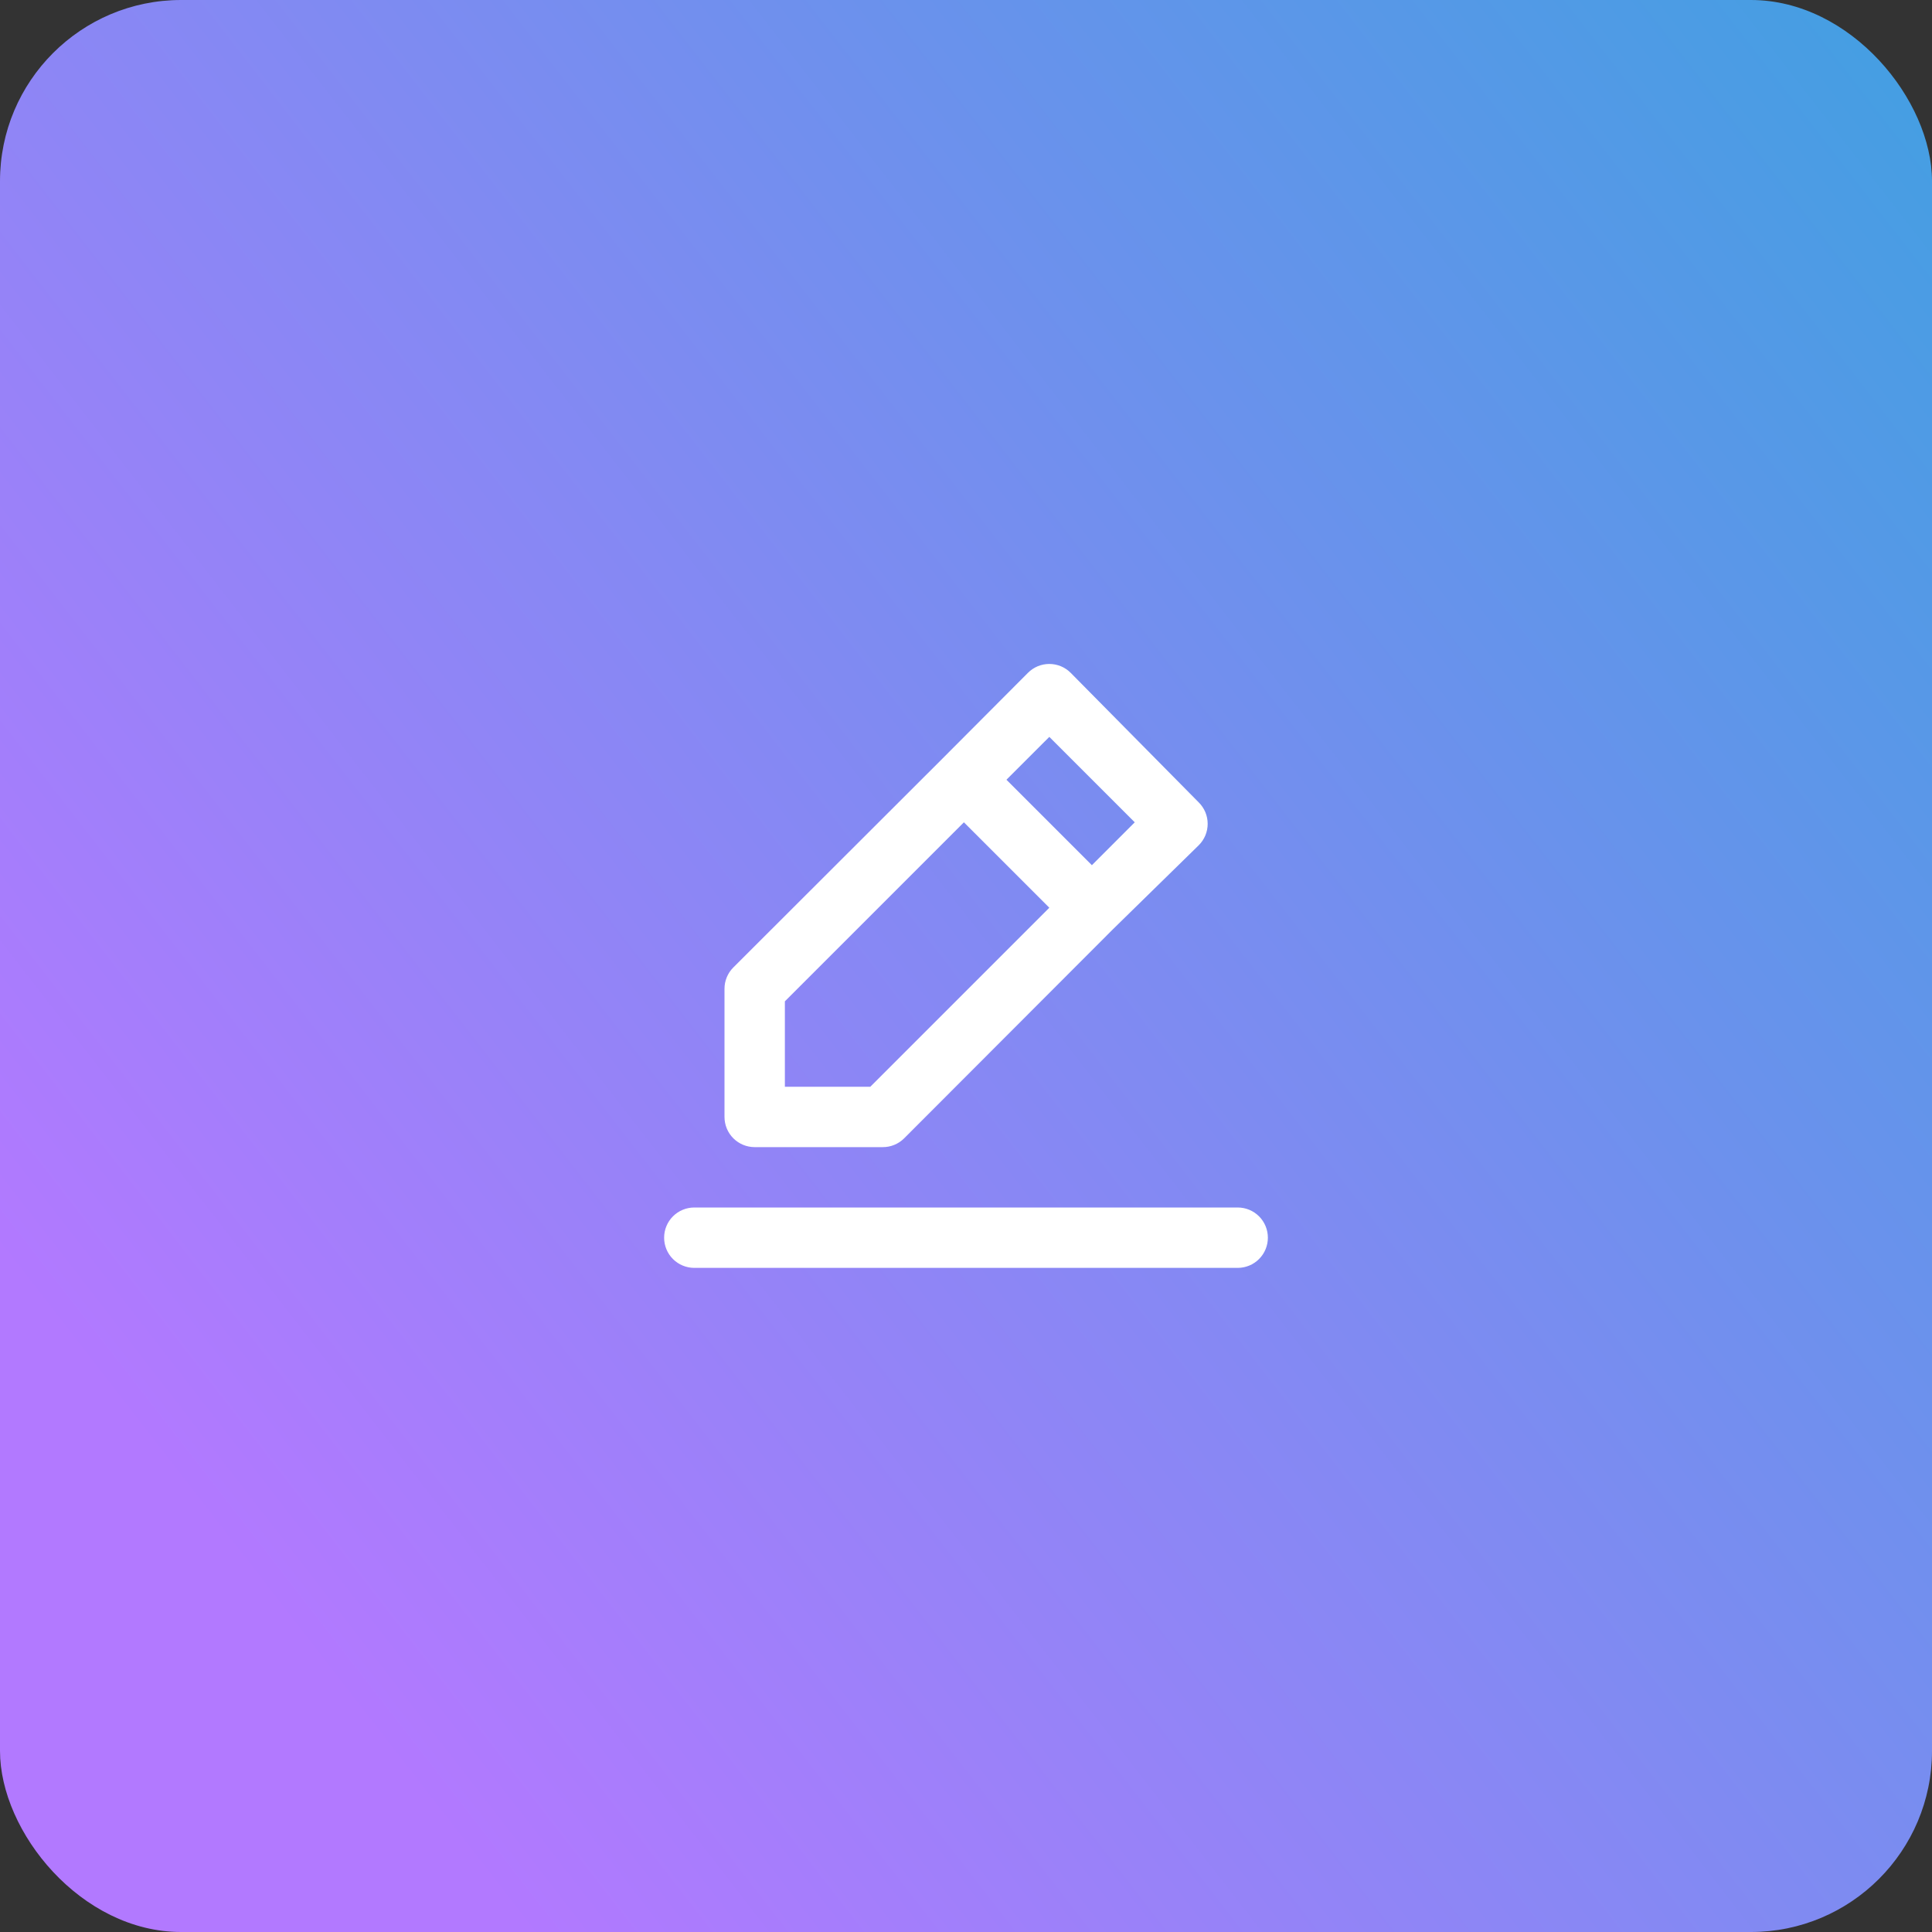
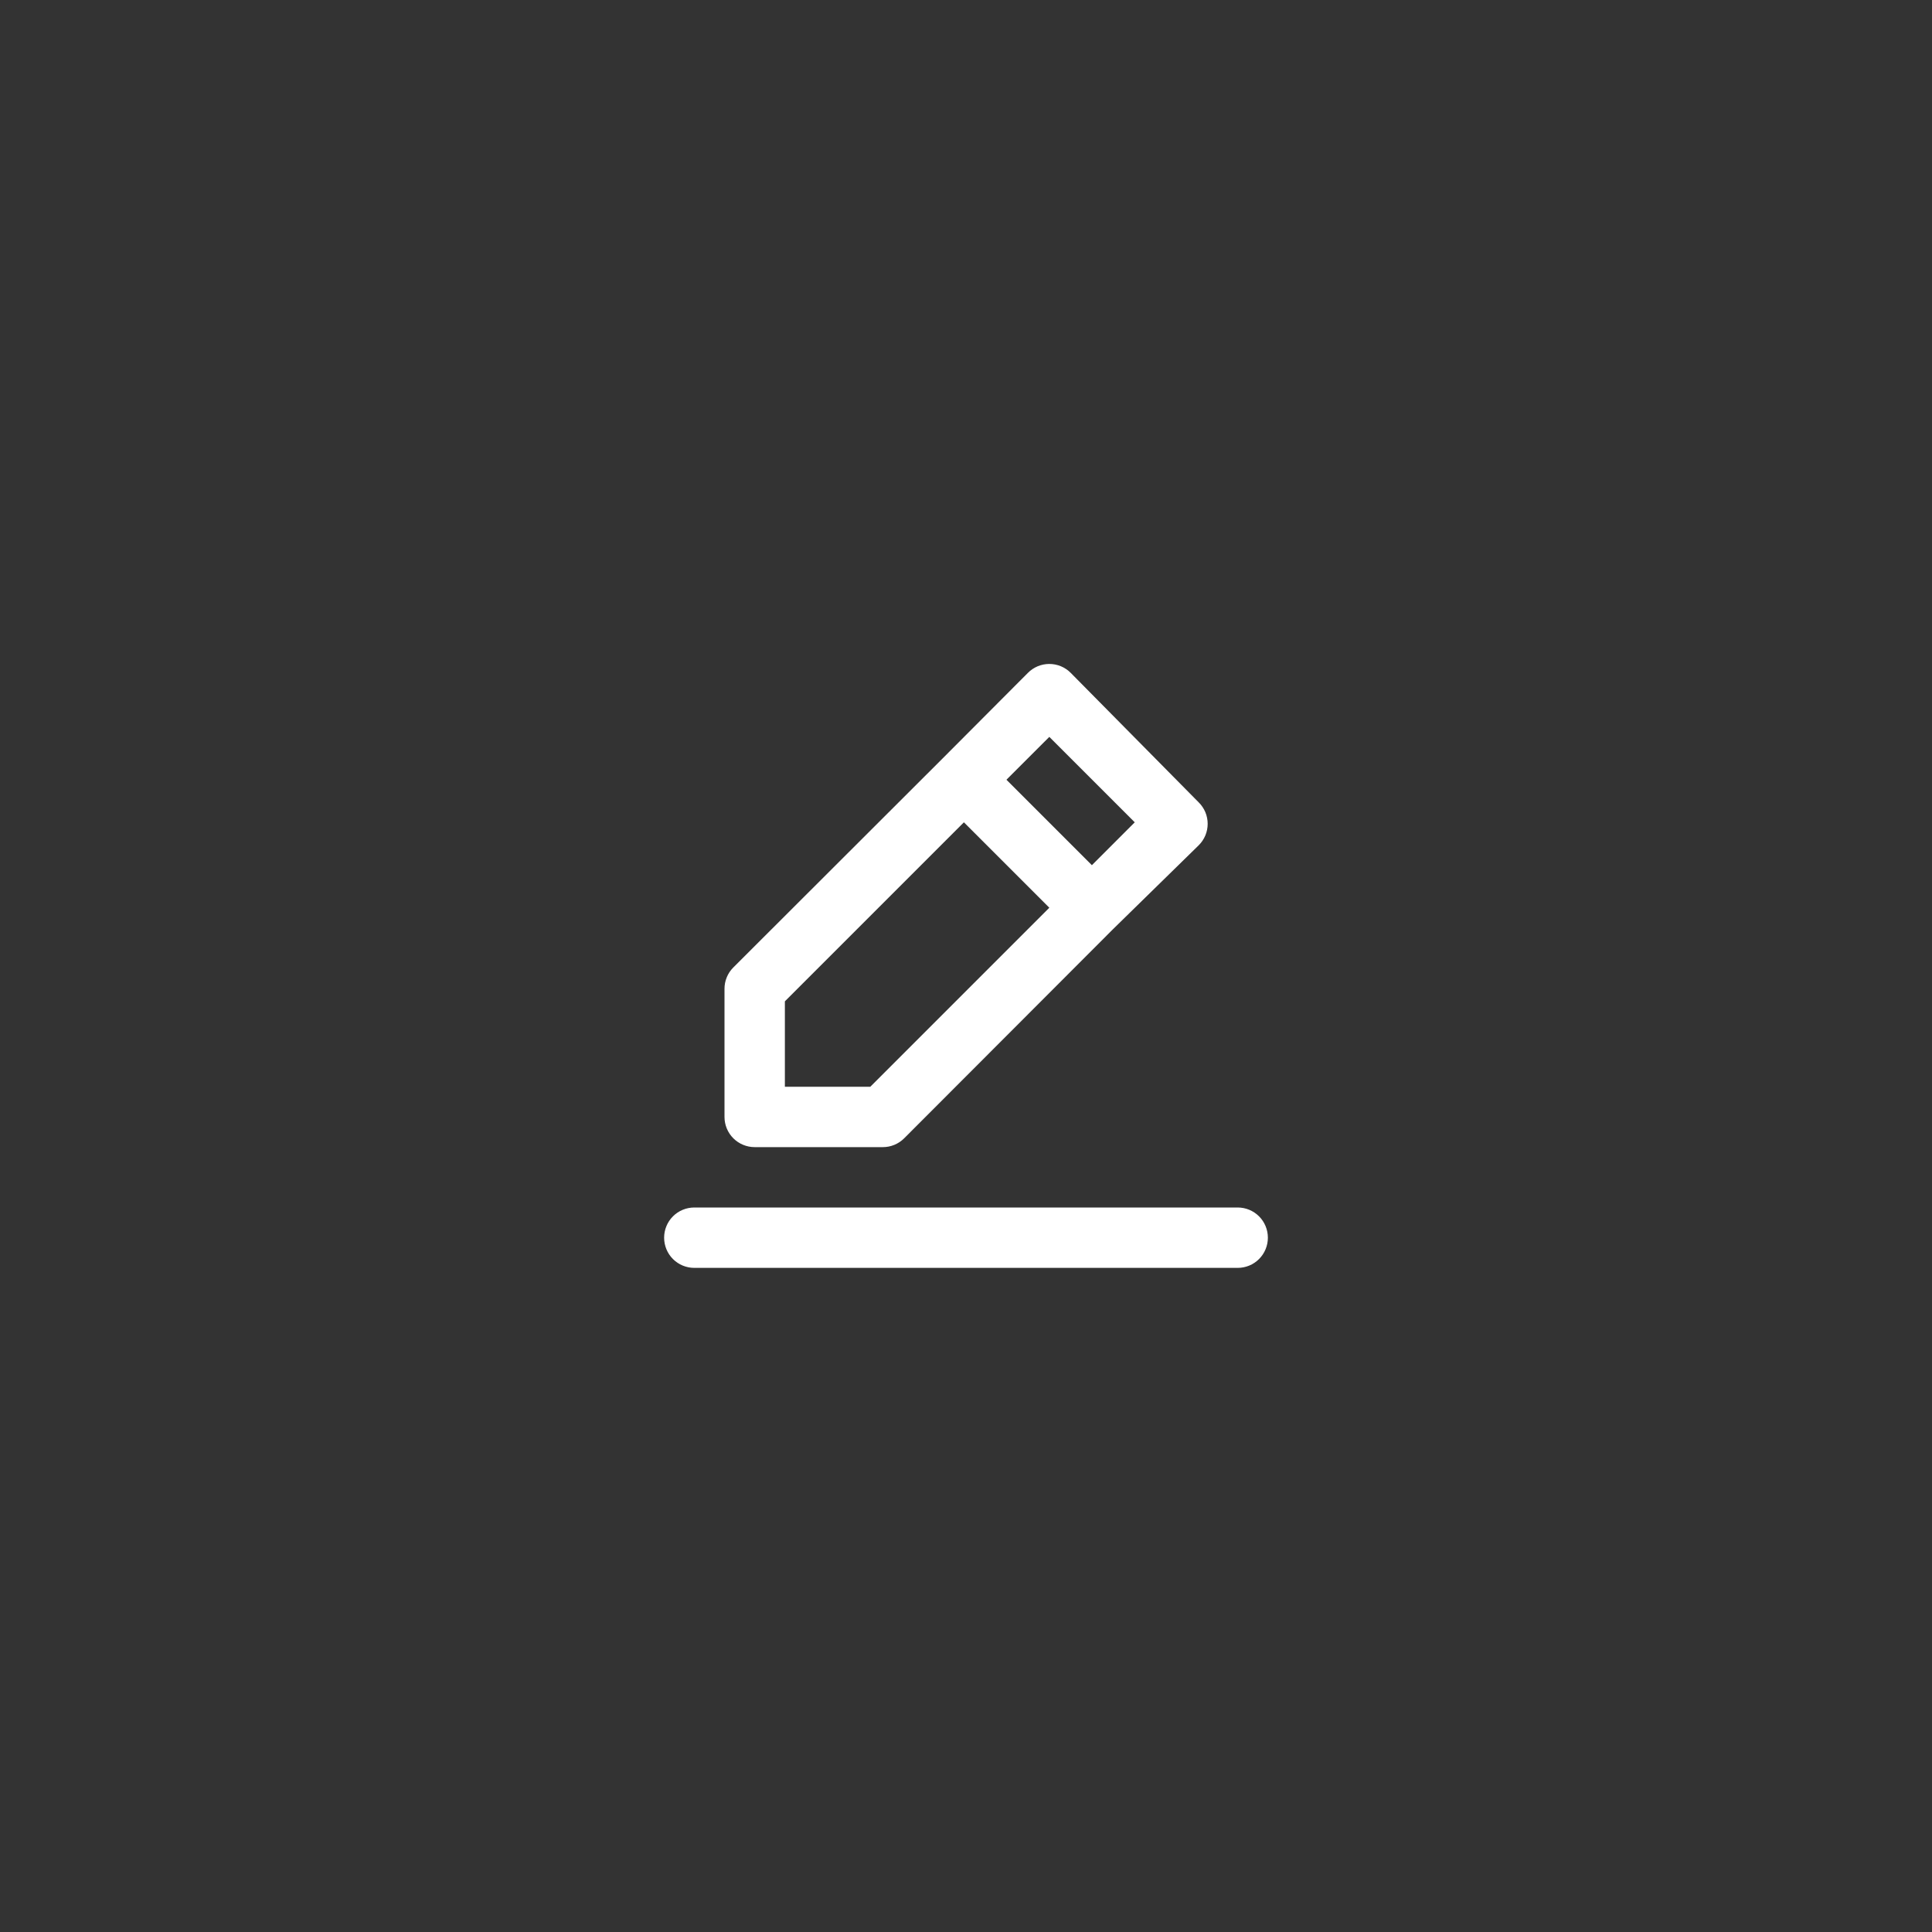
<svg xmlns="http://www.w3.org/2000/svg" width="56" height="56" viewBox="0 0 56 56" fill="none">
  <rect x="0" y="0" width="56" height="56" fill="#333333" stroke="none" />
-   <rect width="56" height="56" rx="5.25" fill="url(#paint0_linear_744_4115)" />
  <path d="M21.875 33.25H25.585C25.7 33.251 25.814 33.229 25.921 33.185C26.027 33.142 26.125 33.077 26.206 32.996L32.261 26.933L34.746 24.5C34.828 24.419 34.893 24.322 34.938 24.215C34.982 24.109 35.005 23.994 35.005 23.879C35.005 23.763 34.982 23.649 34.938 23.542C34.893 23.436 34.828 23.339 34.746 23.258L31.036 19.504C30.955 19.422 30.858 19.357 30.752 19.312C30.645 19.268 30.53 19.245 30.415 19.245C30.299 19.245 30.185 19.268 30.078 19.312C29.972 19.357 29.875 19.422 29.794 19.504L27.326 21.98L21.254 28.044C21.173 28.125 21.108 28.223 21.065 28.329C21.021 28.436 20.999 28.55 21 28.665V32.375C21 32.607 21.092 32.83 21.256 32.994C21.42 33.158 21.643 33.25 21.875 33.25ZM30.415 21.359L32.891 23.835L31.649 25.078L29.172 22.601L30.415 21.359ZM22.75 29.024L27.939 23.835L30.415 26.311L25.226 31.5H22.75V29.024ZM35.875 35H20.125C19.893 35 19.67 35.092 19.506 35.256C19.342 35.42 19.25 35.643 19.25 35.875C19.25 36.107 19.342 36.33 19.506 36.494C19.67 36.658 19.893 36.75 20.125 36.75H35.875C36.107 36.75 36.33 36.658 36.494 36.494C36.658 36.33 36.75 36.107 36.75 35.875C36.75 35.643 36.658 35.42 36.494 35.256C36.33 35.092 36.107 35 35.875 35Z" fill="white" />
  <defs>
    <linearGradient id="paint0_linear_744_4115" x1="9" y1="48.058" x2="62.5" y2="6.558" gradientUnits="userSpaceOnUse">
      <stop stop-color="#B279FF" />
      <stop offset="1" stop-color="#40A0E1" />
    </linearGradient>
  </defs>
</svg>